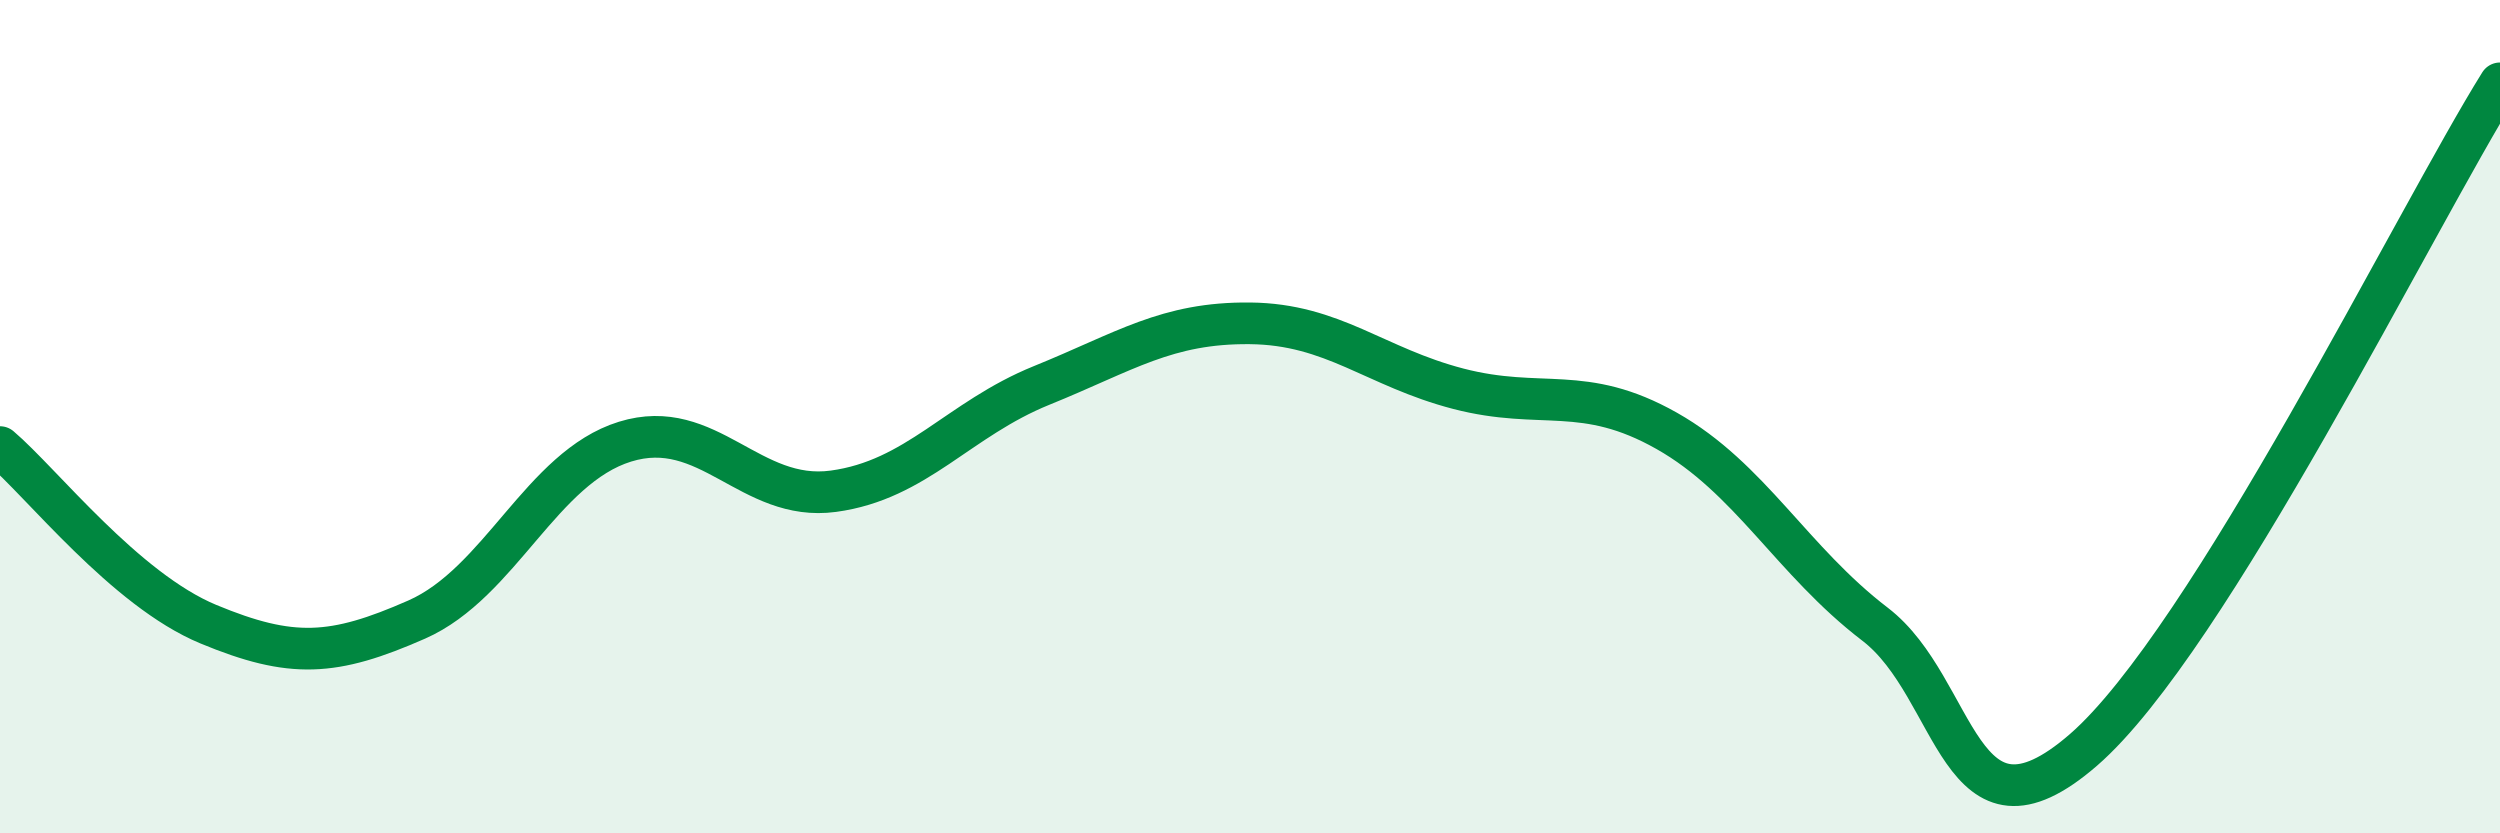
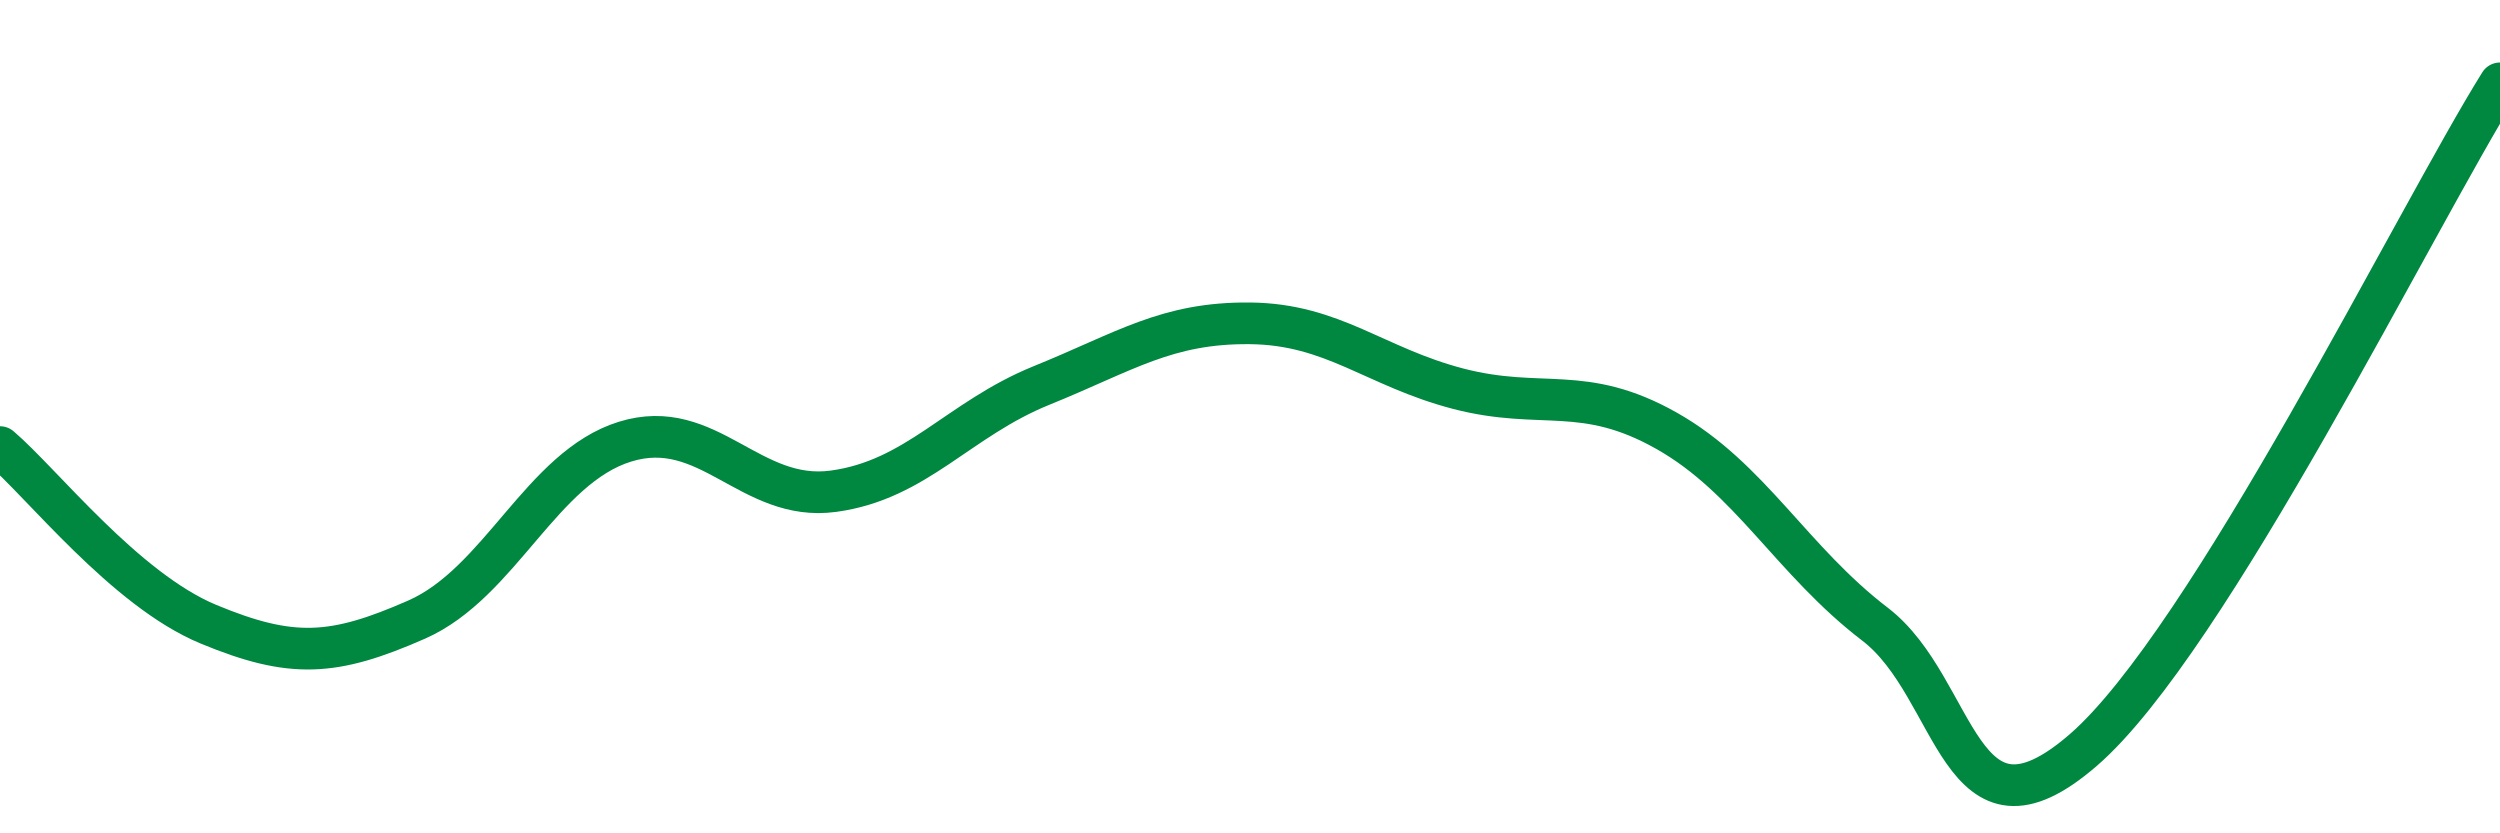
<svg xmlns="http://www.w3.org/2000/svg" width="60" height="20" viewBox="0 0 60 20">
-   <path d="M 0,10.73 C 1,11.58 3,14.15 5,14.98 C 7,15.81 8,15.75 10,14.87 C 12,13.99 13,11.22 15,10.6 C 17,9.98 18,12.06 20,11.79 C 22,11.52 23,10.06 25,9.25 C 27,8.44 28,7.74 30,7.76 C 32,7.78 33,8.81 35,9.33 C 37,9.85 38,9.21 40,10.34 C 42,11.47 43,13.45 45,14.98 C 47,16.51 47,20.6 50,18 C 53,15.4 58,5.2 60,2L60 20L0 20Z" fill="#008740" opacity="0.1" stroke-linecap="round" stroke-linejoin="round" />
  <path d="M 0,10.73 C 1,11.58 3,14.15 5,14.98 C 7,15.81 8,15.75 10,14.87 C 12,13.99 13,11.22 15,10.6 C 17,9.98 18,12.06 20,11.79 C 22,11.52 23,10.06 25,9.25 C 27,8.44 28,7.74 30,7.76 C 32,7.78 33,8.81 35,9.33 C 37,9.85 38,9.21 40,10.34 C 42,11.47 43,13.45 45,14.98 C 47,16.51 47,20.6 50,18 C 53,15.4 58,5.2 60,2" stroke="#008740" stroke-width="1" fill="none" stroke-linecap="round" stroke-linejoin="round" />
</svg>